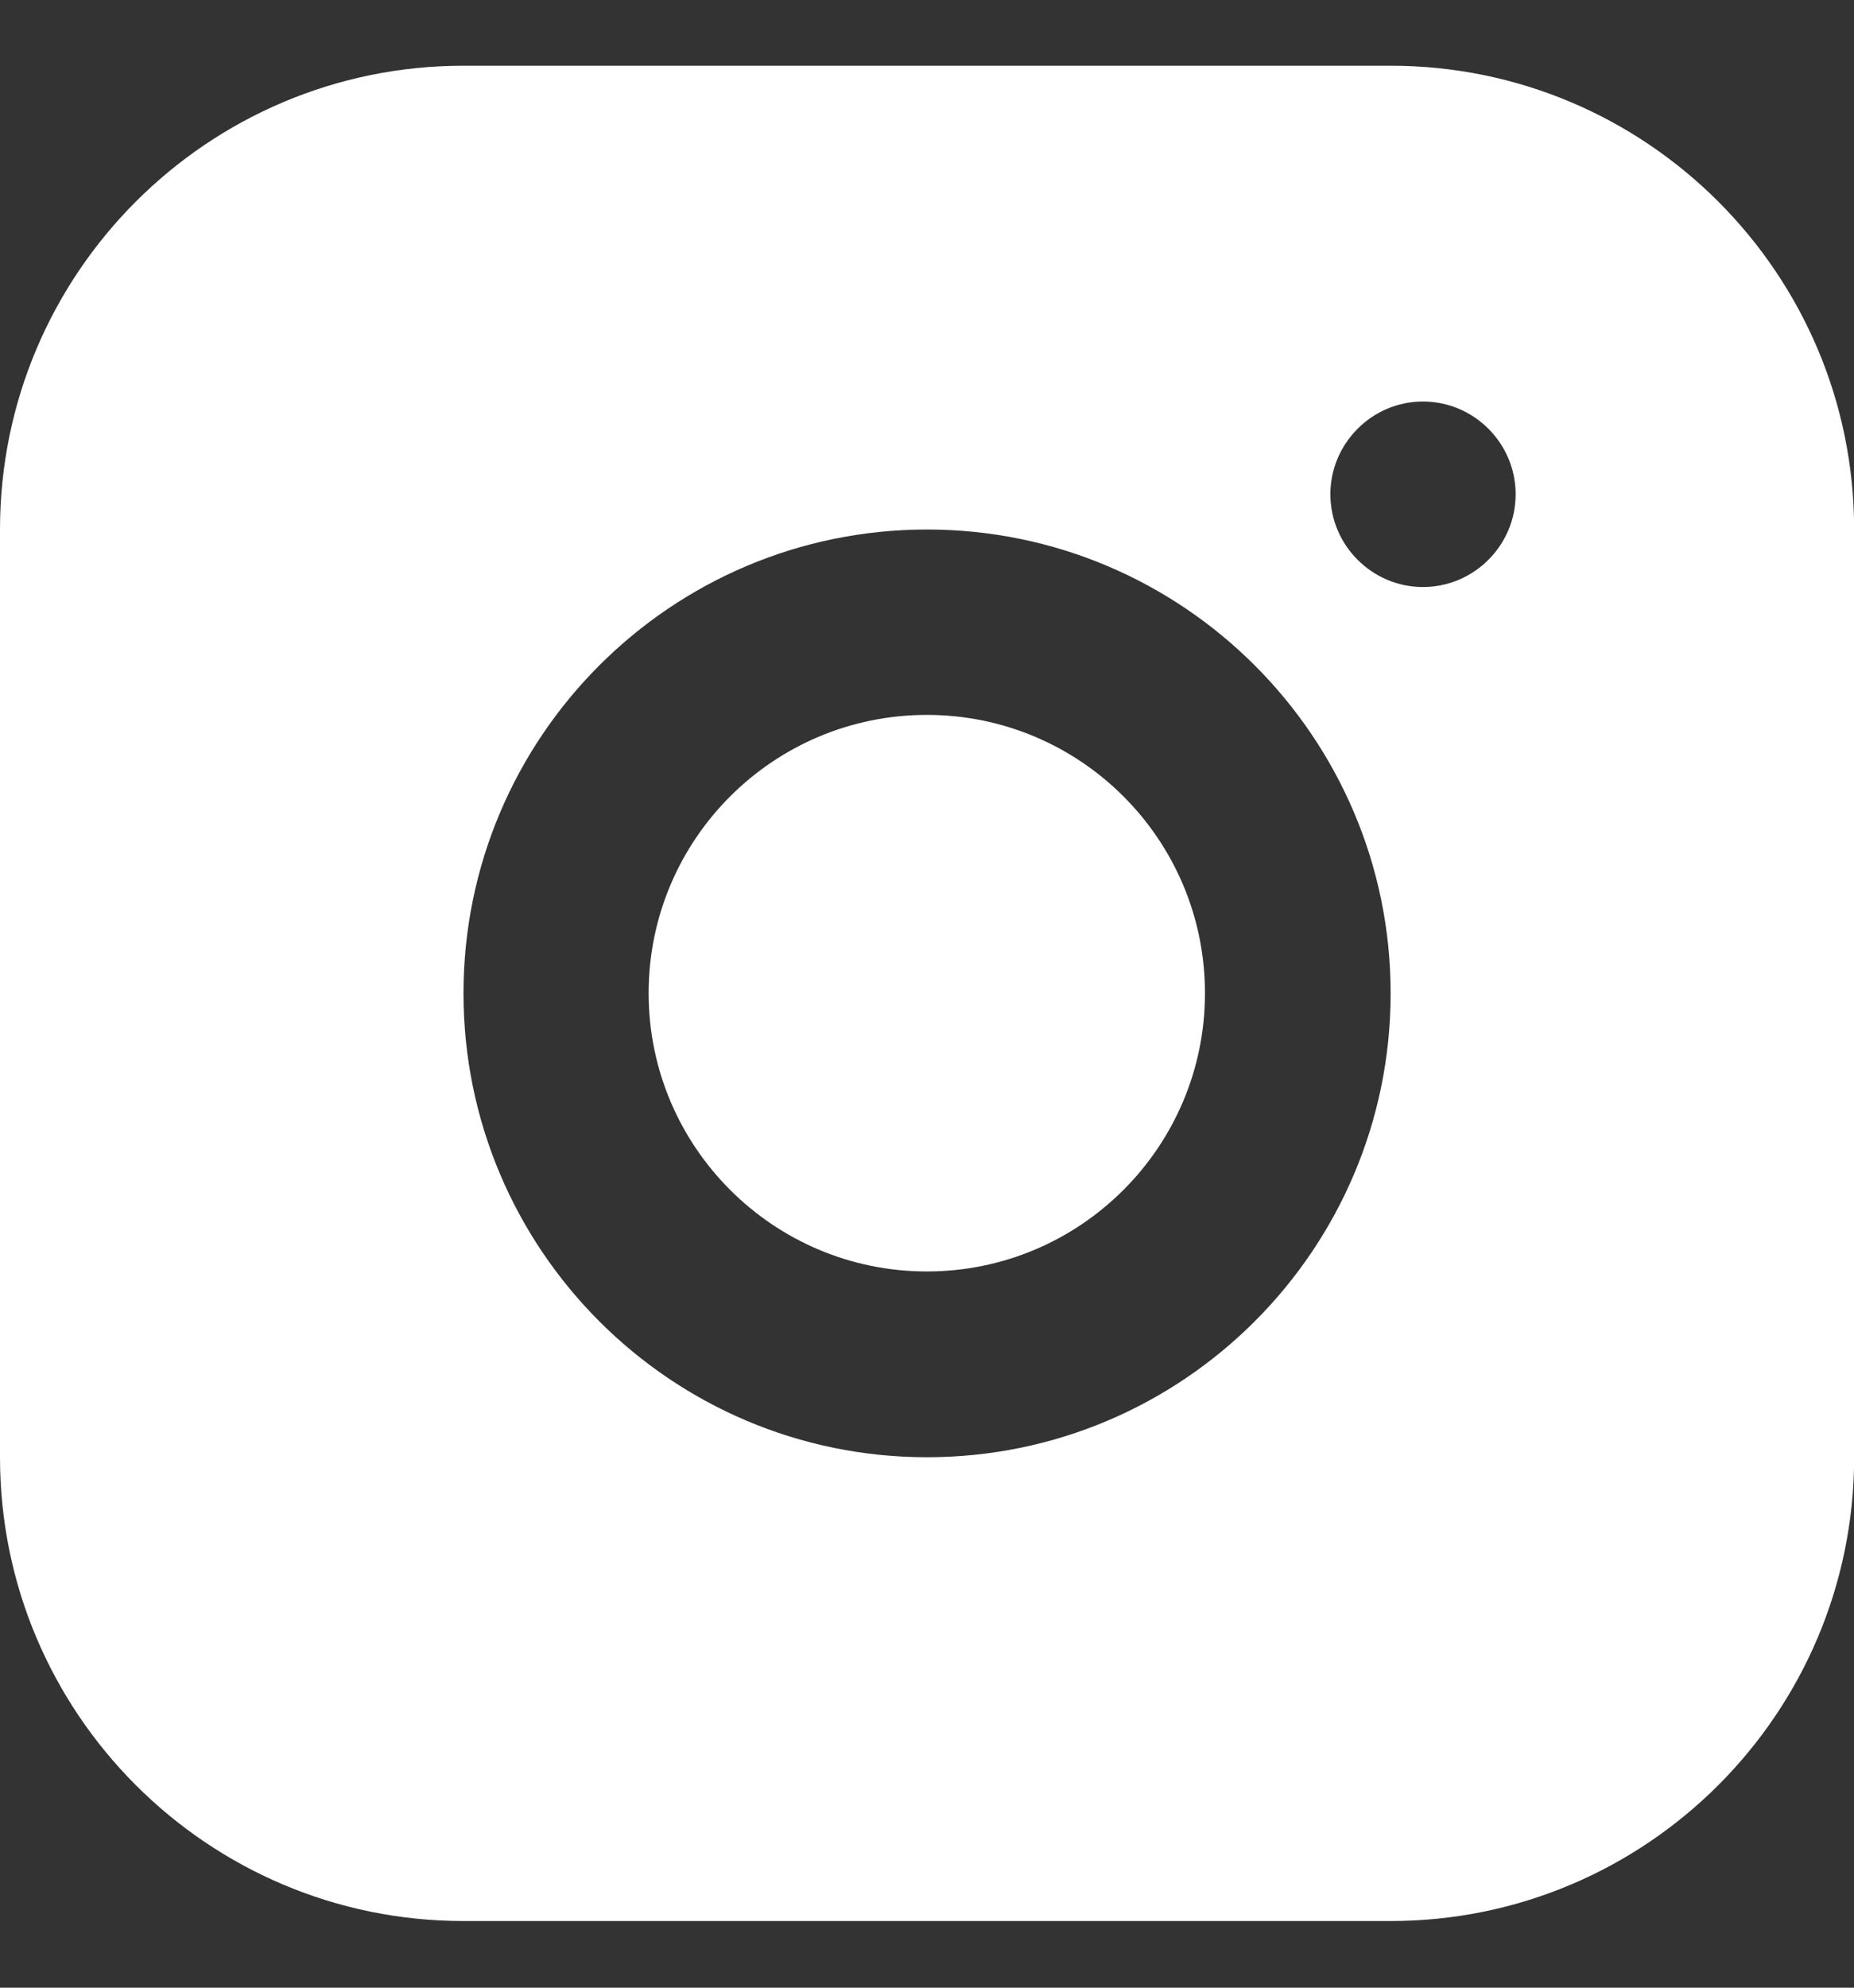
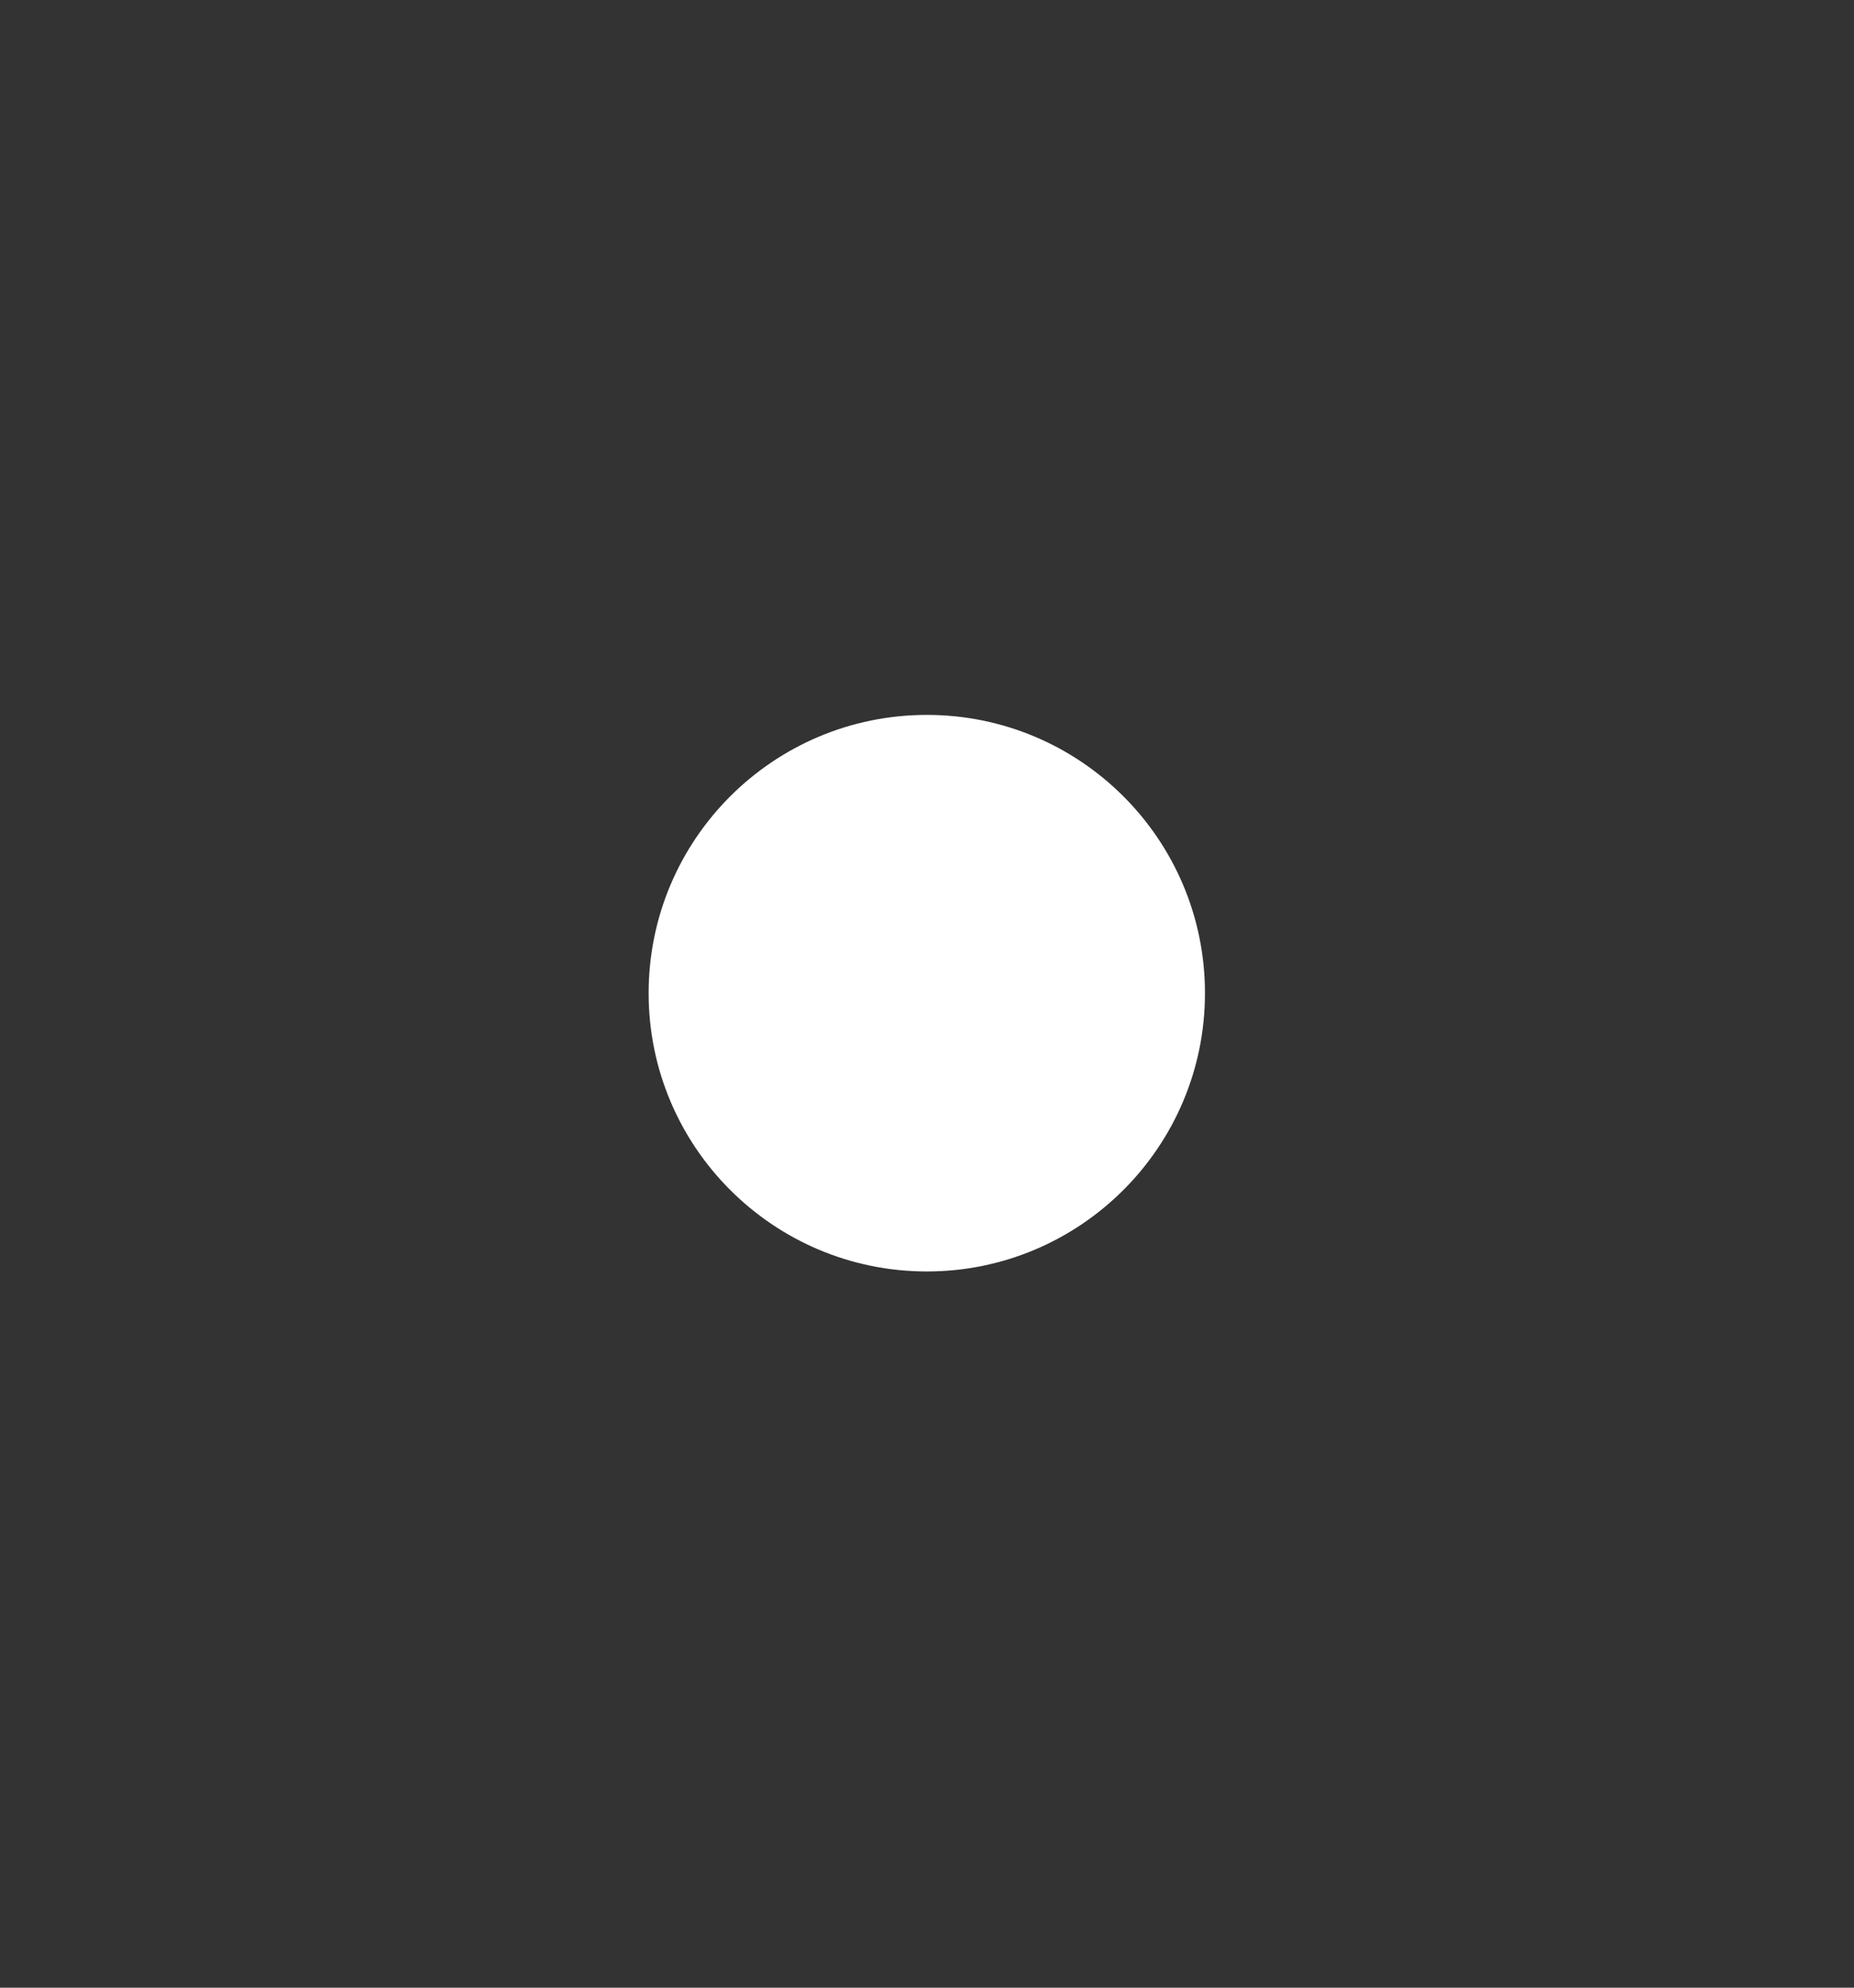
<svg xmlns="http://www.w3.org/2000/svg" width="14" height="15" viewBox="0 0 14 15" fill="none">
  <rect x="0" y="0" width="14" height="15" fill="#333333" stroke="none" />
-   <path d="M10.501 0.496H3.5C1.568 0.496 0 2.064 0 3.996V10.997C0 12.929 1.568 14.497 3.5 14.497H10.501C12.433 14.497 14.001 12.929 14.001 10.997V3.996C14.001 2.064 12.433 0.496 10.501 0.496ZM7 10.997C5.068 10.997 3.5 9.429 3.5 7.496C3.5 5.564 5.068 3.996 7 3.996C8.932 3.996 10.501 5.564 10.501 7.496C10.501 9.429 8.932 10.997 7 10.997ZM10.745 4.43C10.361 4.43 10.046 4.115 10.046 3.73C10.046 3.345 10.361 3.03 10.745 3.03C11.13 3.03 11.445 3.345 11.445 3.73C11.445 4.115 11.13 4.43 10.745 4.43Z" fill="white" />
  <path d="M6.999 9.595C8.158 9.595 9.099 8.654 9.099 7.495C9.099 6.335 8.158 5.395 6.999 5.395C5.839 5.395 4.898 6.335 4.898 7.495C4.898 8.654 5.839 9.595 6.999 9.595Z" fill="white" />
</svg>